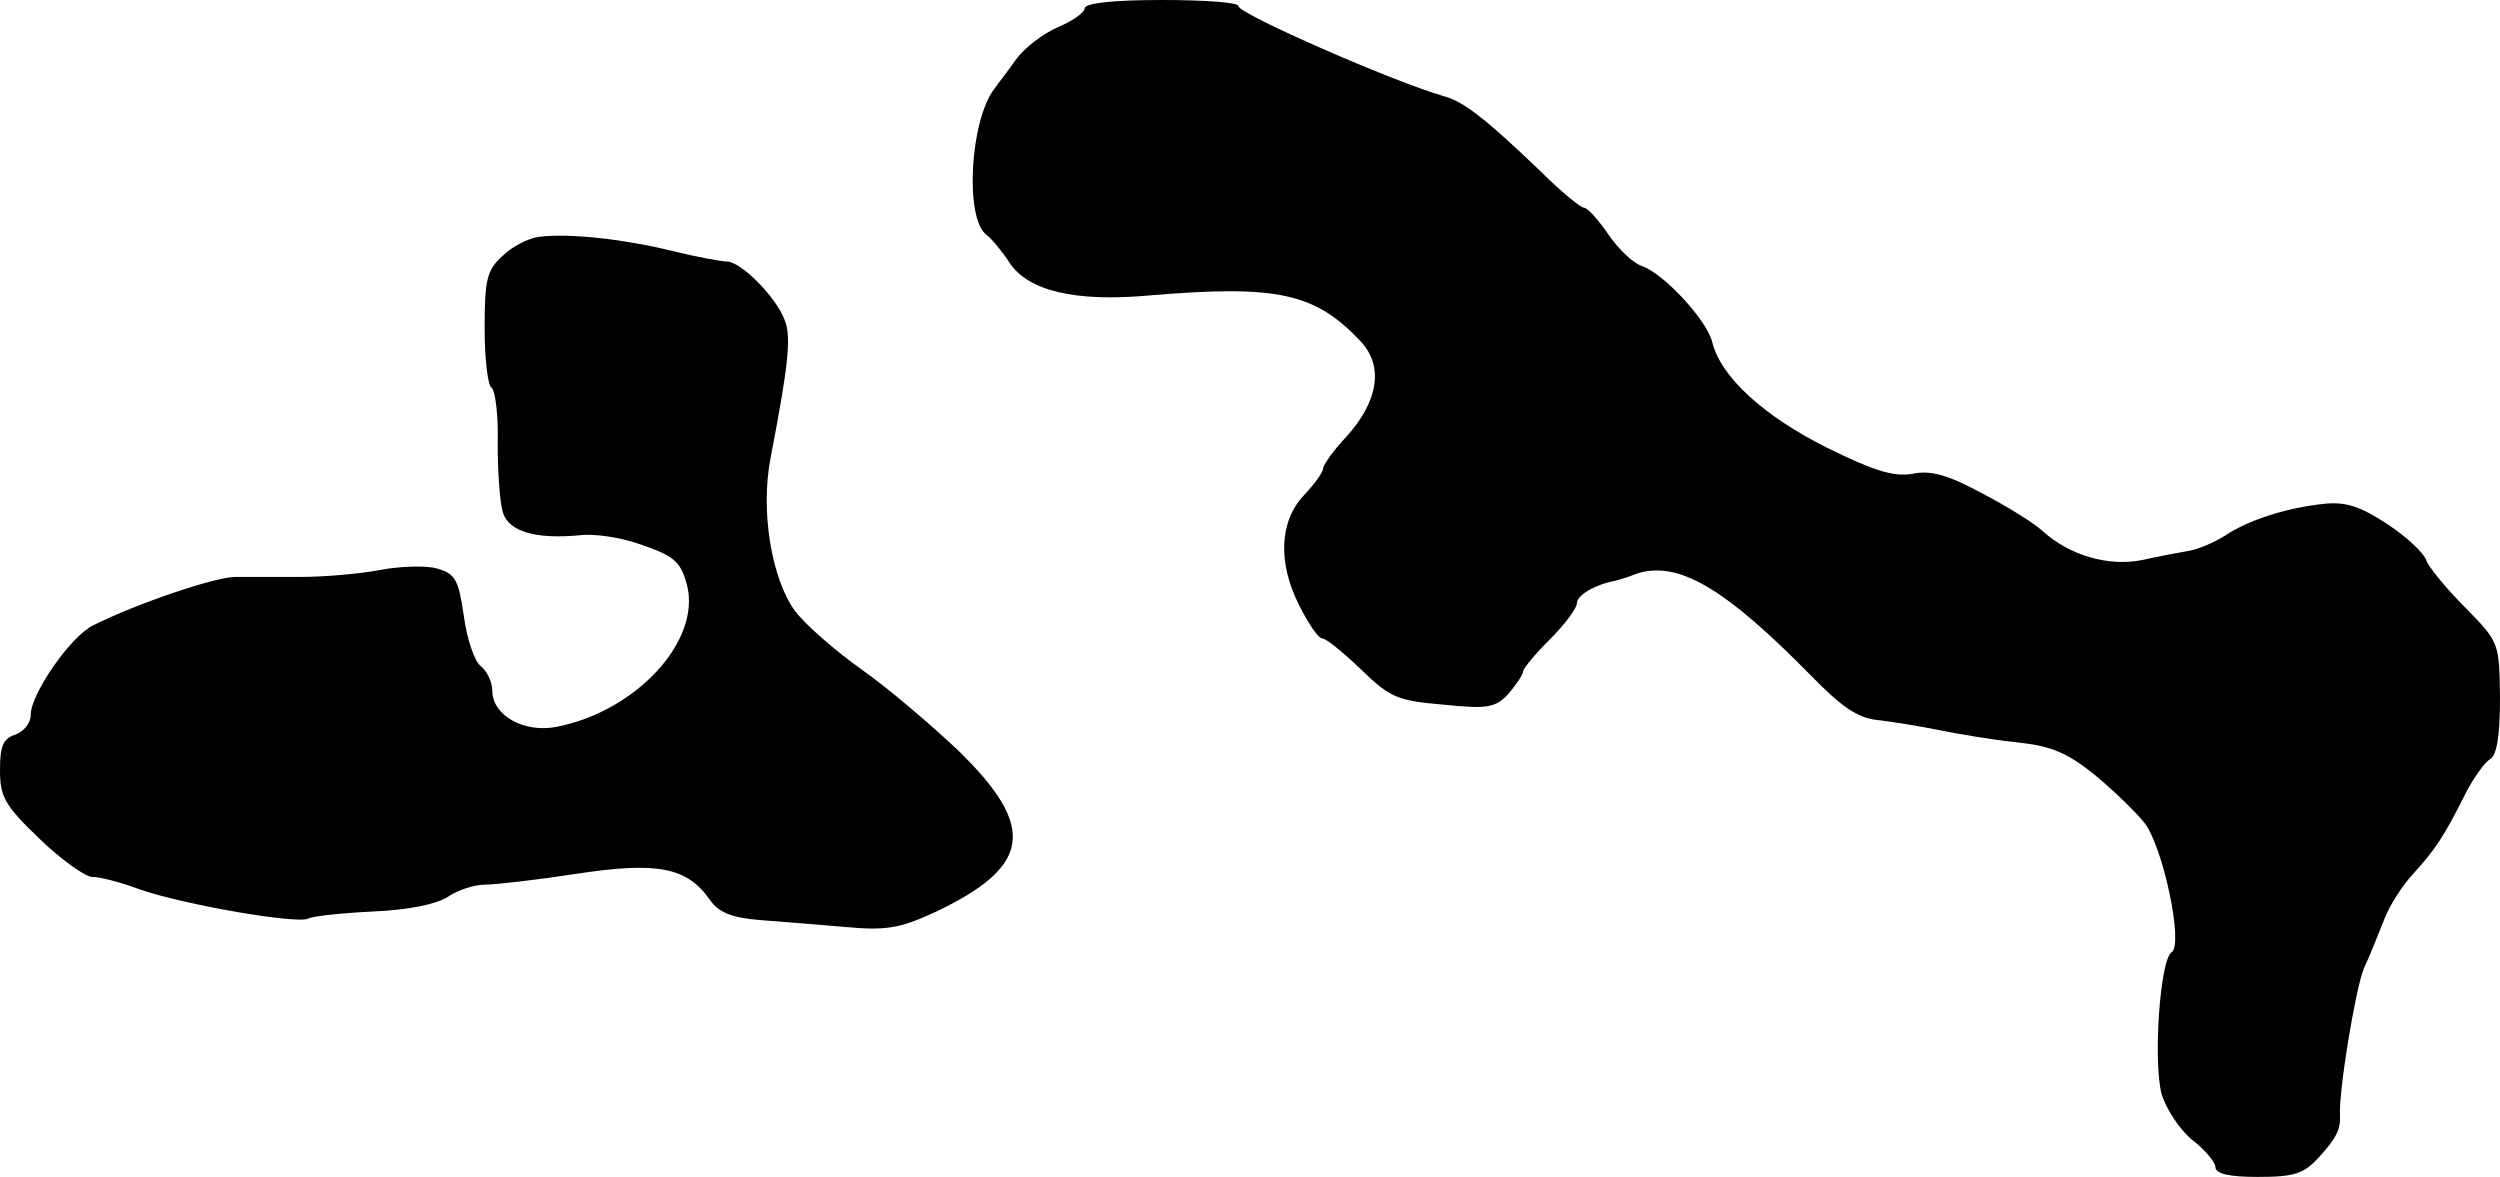
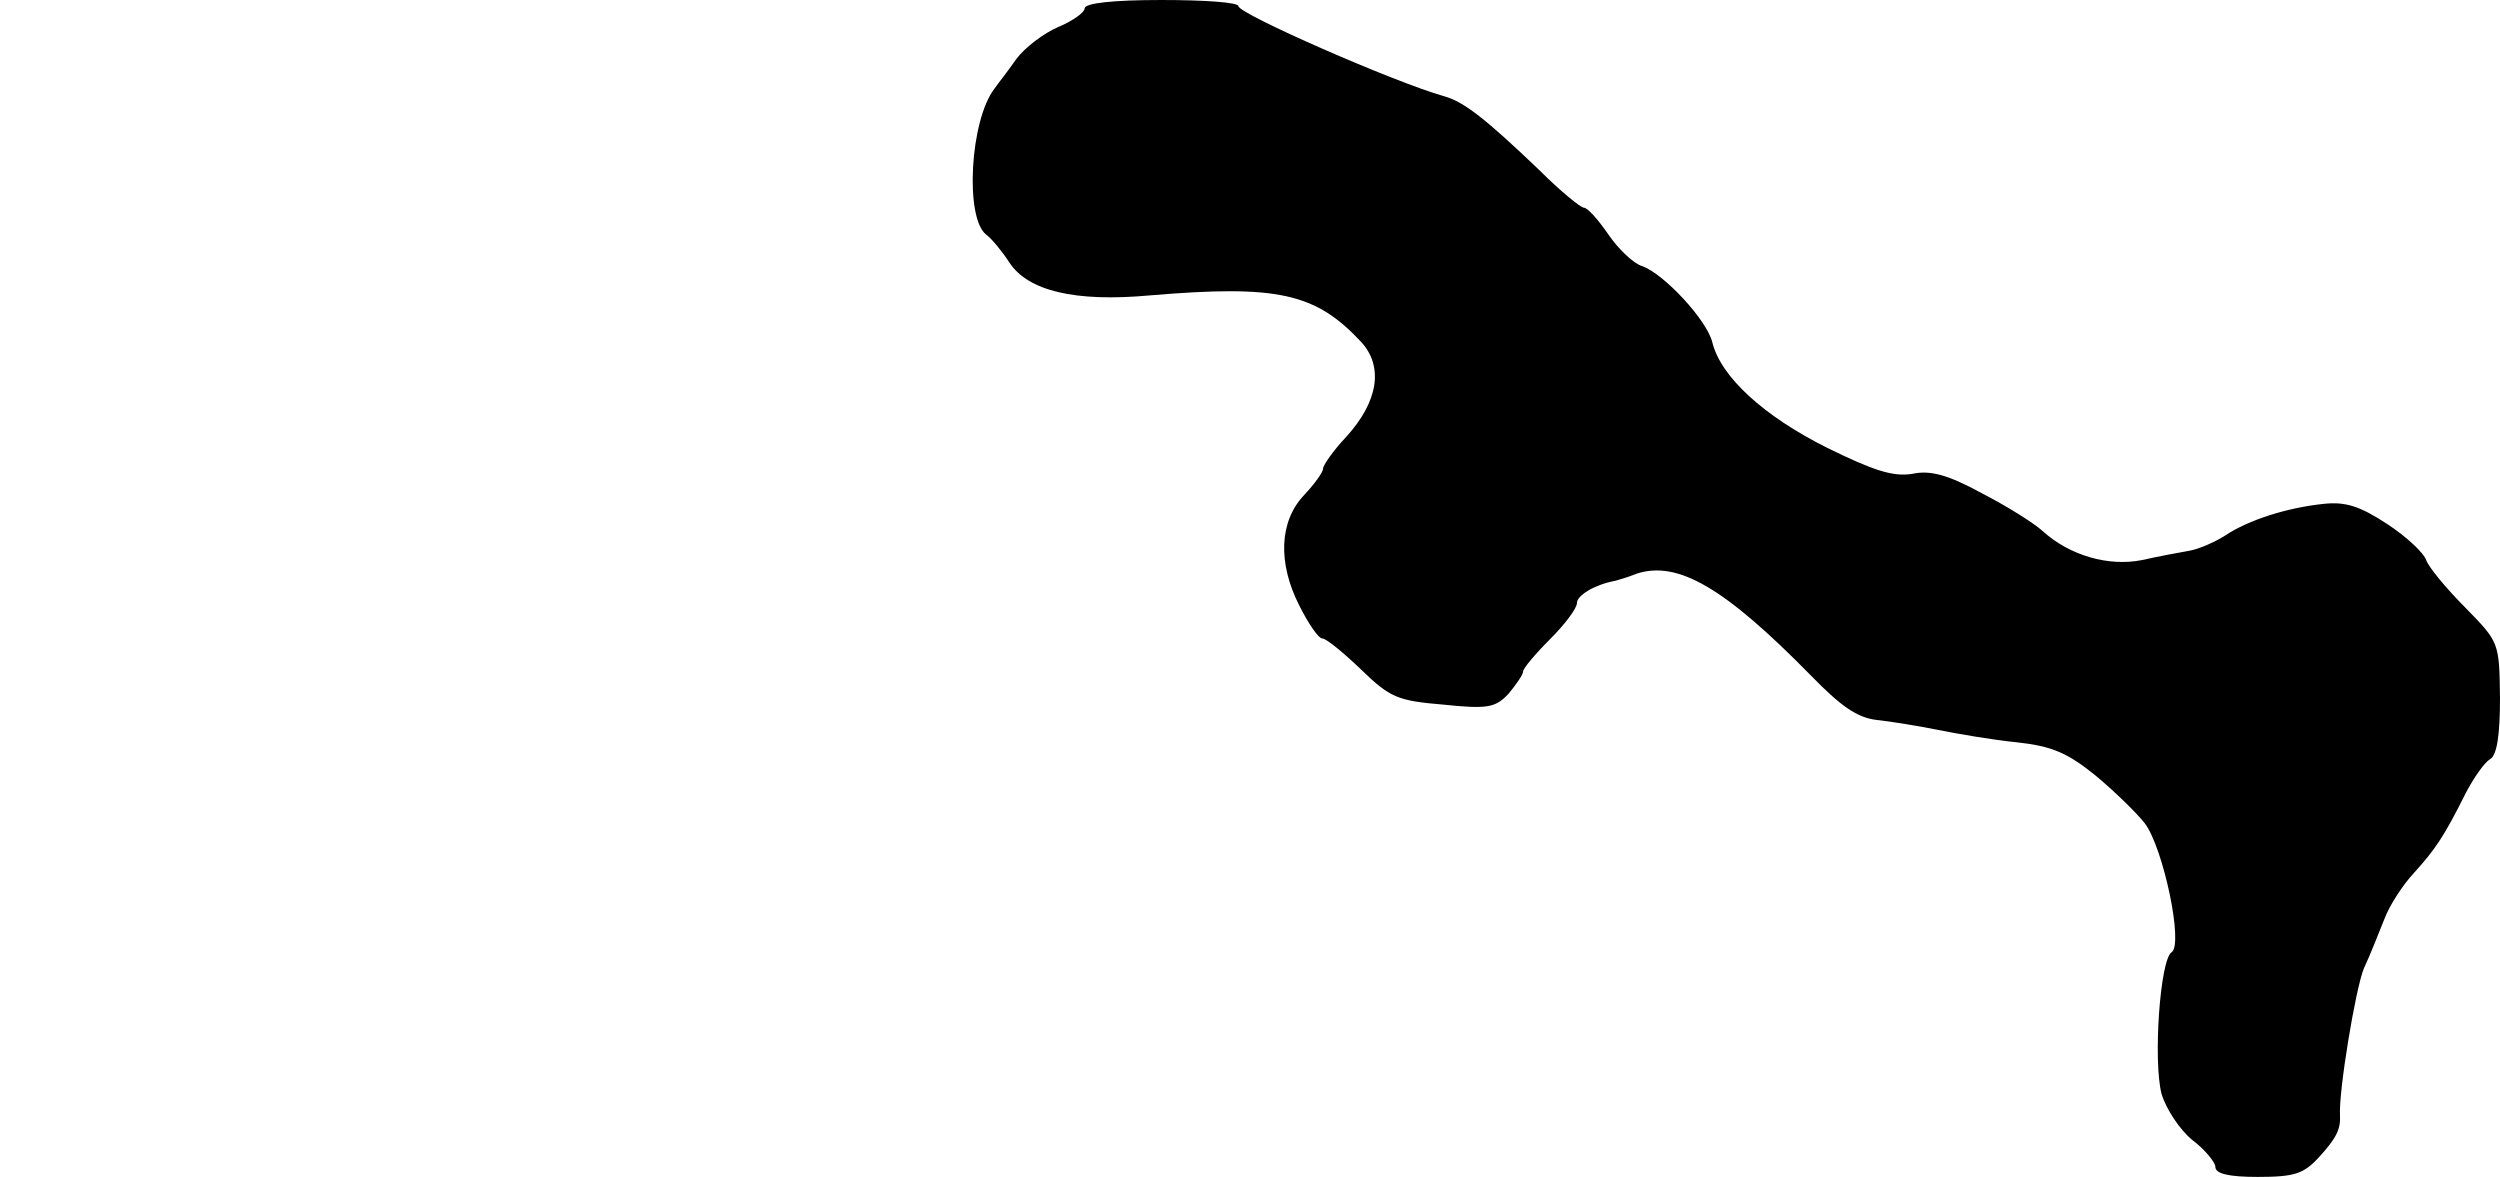
<svg xmlns="http://www.w3.org/2000/svg" version="1.0" width="325pt" height="153pt" viewBox="0 0 325 153" preserveAspectRatio="xMidYMid meet">
  <g transform="translate(0,153) scale(0.1,-0.1)" fill="#000000" stroke="none">
    <path d="M1410 1519 c0 -5 -15 -16 -34 -24 -19 -8 -44 -27 -55 -42 -11 -16 -24 -32 -28 -38 -32 -41 -39 -168 -11 -190 7 -5 21 -22 30 -36 24 -37 85 -52 183 -43 166 14 215 3 274 -60 30 -32 23 -78 -19 -124 -17 -18 -30 -37 -30 -41 0 -5 -11 -20 -25 -35 -32 -34 -34 -88 -6 -143 12 -24 25 -43 30 -43 5 0 27 -18 50 -40 38 -37 48 -41 107 -46 58 -6 68 -4 85 14 10 12 19 25 19 29 0 4 16 23 35 42 19 19 35 40 35 47 0 10 23 24 50 29 3 1 15 4 27 9 54 18 115 -18 227 -132 39 -40 60 -55 86 -58 19 -2 55 -8 80 -13 25 -5 71 -13 102 -16 46 -5 66 -14 102 -43 24 -20 53 -48 64 -62 24 -31 51 -158 35 -168 -15 -10 -24 -141 -13 -184 6 -20 24 -47 40 -60 16 -12 30 -29 30 -35 0 -9 18 -13 55 -13 48 0 60 4 80 26 22 24 28 36 27 54 -2 30 20 164 31 191 9 19 20 48 27 65 6 16 23 43 38 59 28 31 39 47 68 105 10 19 24 39 31 43 9 5 13 31 13 80 -1 72 -1 72 -45 117 -25 25 -48 53 -51 62 -3 9 -25 30 -51 47 -35 23 -54 29 -82 26 -48 -5 -98 -21 -128 -41 -14 -9 -35 -18 -47 -20 -11 -2 -39 -7 -61 -12 -44 -9 -95 6 -130 38 -11 10 -46 32 -79 49 -44 24 -67 30 -90 25 -25 -4 -50 4 -111 34 -82 41 -138 92 -149 137 -7 29 -63 89 -91 99 -11 3 -31 22 -44 41 -13 19 -27 35 -32 35 -4 0 -30 21 -57 48 -70 67 -99 90 -125 97 -64 18 -267 107 -267 117 0 5 -45 8 -100 8 -63 0 -100 -4 -100 -11z" />
-     <path d="M700 1222 c-14 -2 -35 -13 -47 -25 -20 -18 -23 -31 -23 -93 0 -40 4 -75 9 -78 5 -4 9 -36 8 -74 0 -37 3 -77 7 -89 8 -24 42 -34 98 -29 20 3 58 -3 84 -13 41 -14 49 -22 57 -51 19 -73 -66 -165 -170 -185 -42 -8 -83 15 -83 47 0 11 -7 26 -15 32 -8 6 -18 35 -22 65 -7 48 -11 55 -35 62 -14 4 -48 3 -74 -2 -26 -5 -73 -9 -103 -9 -31 0 -69 0 -85 0 -26 0 -127 -34 -185 -63 -29 -14 -81 -89 -81 -116 0 -11 -9 -22 -20 -26 -16 -5 -20 -15 -20 -46 0 -35 6 -46 52 -90 28 -27 59 -49 68 -49 10 0 37 -7 61 -16 57 -20 207 -46 220 -38 6 3 43 7 83 9 46 2 82 9 98 19 13 9 35 16 49 16 13 0 66 6 118 14 105 16 144 9 174 -34 11 -16 28 -23 64 -26 26 -2 76 -6 111 -9 53 -5 71 -2 115 18 128 60 136 111 32 212 -35 33 -90 80 -124 104 -34 24 -73 58 -87 76 -31 42 -46 131 -32 201 23 120 27 156 18 178 -11 30 -57 76 -75 76 -7 0 -40 6 -72 14 -66 16 -136 23 -173 18z" />
  </g>
</svg>